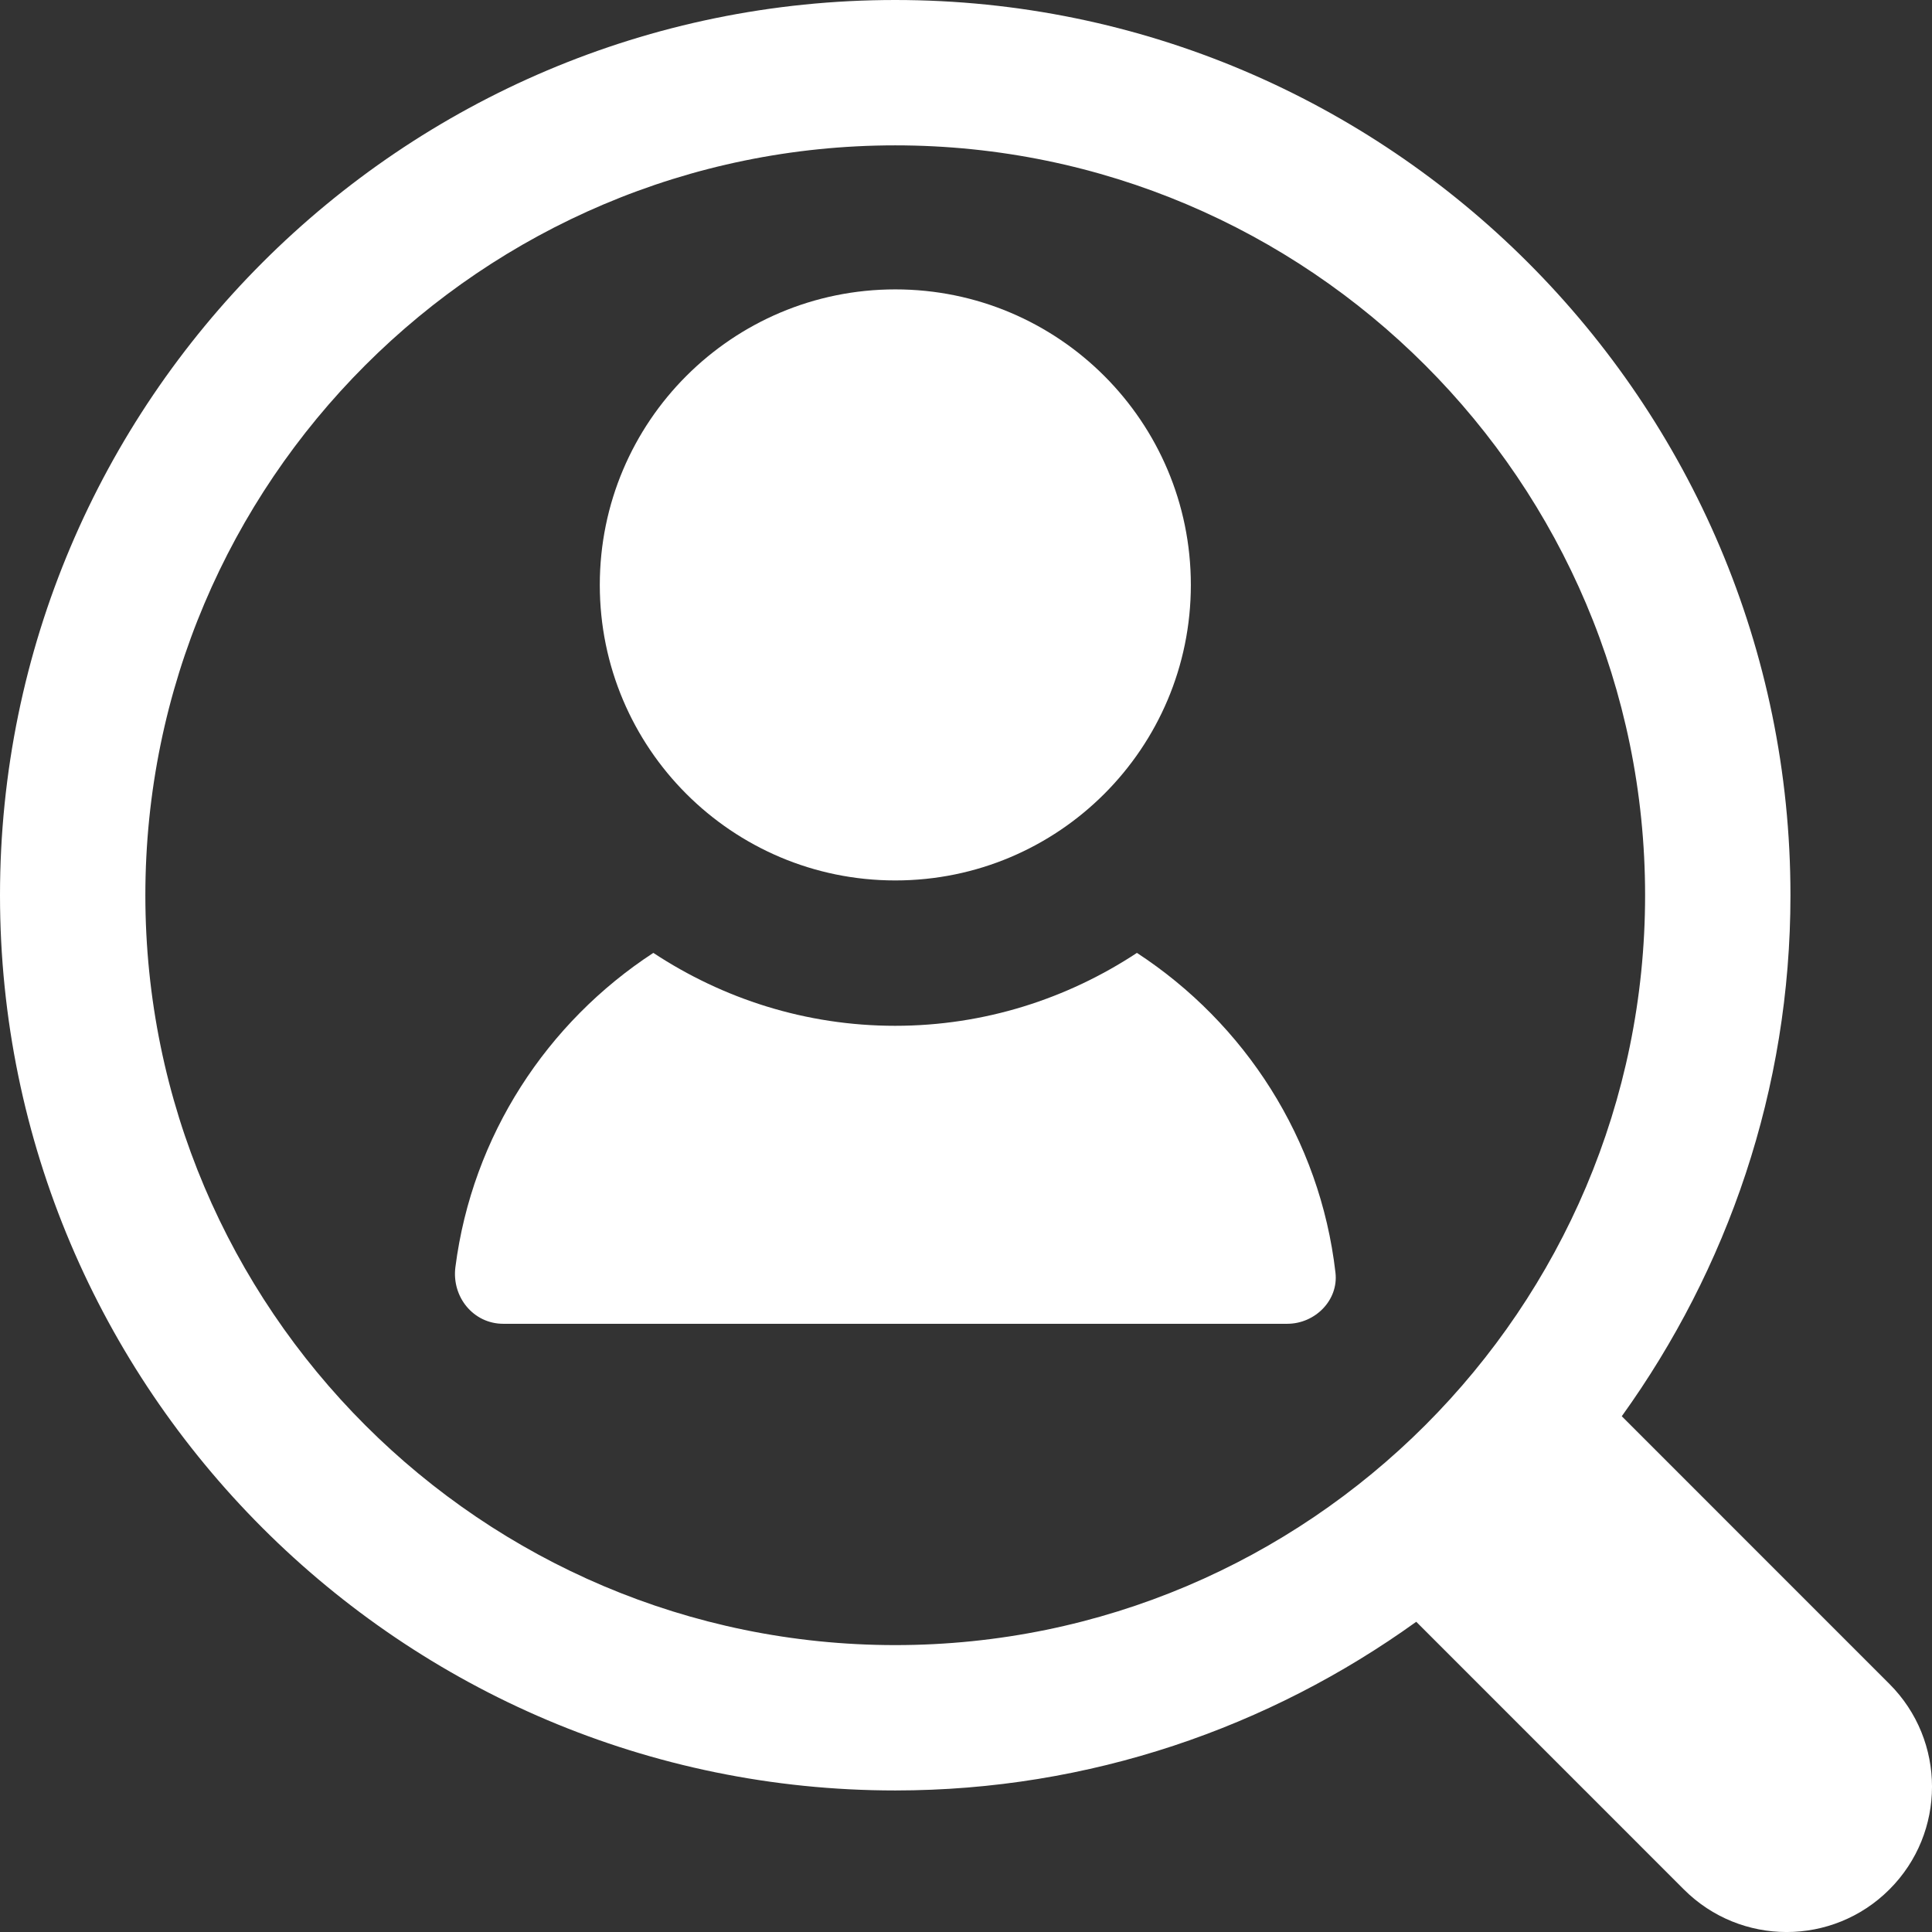
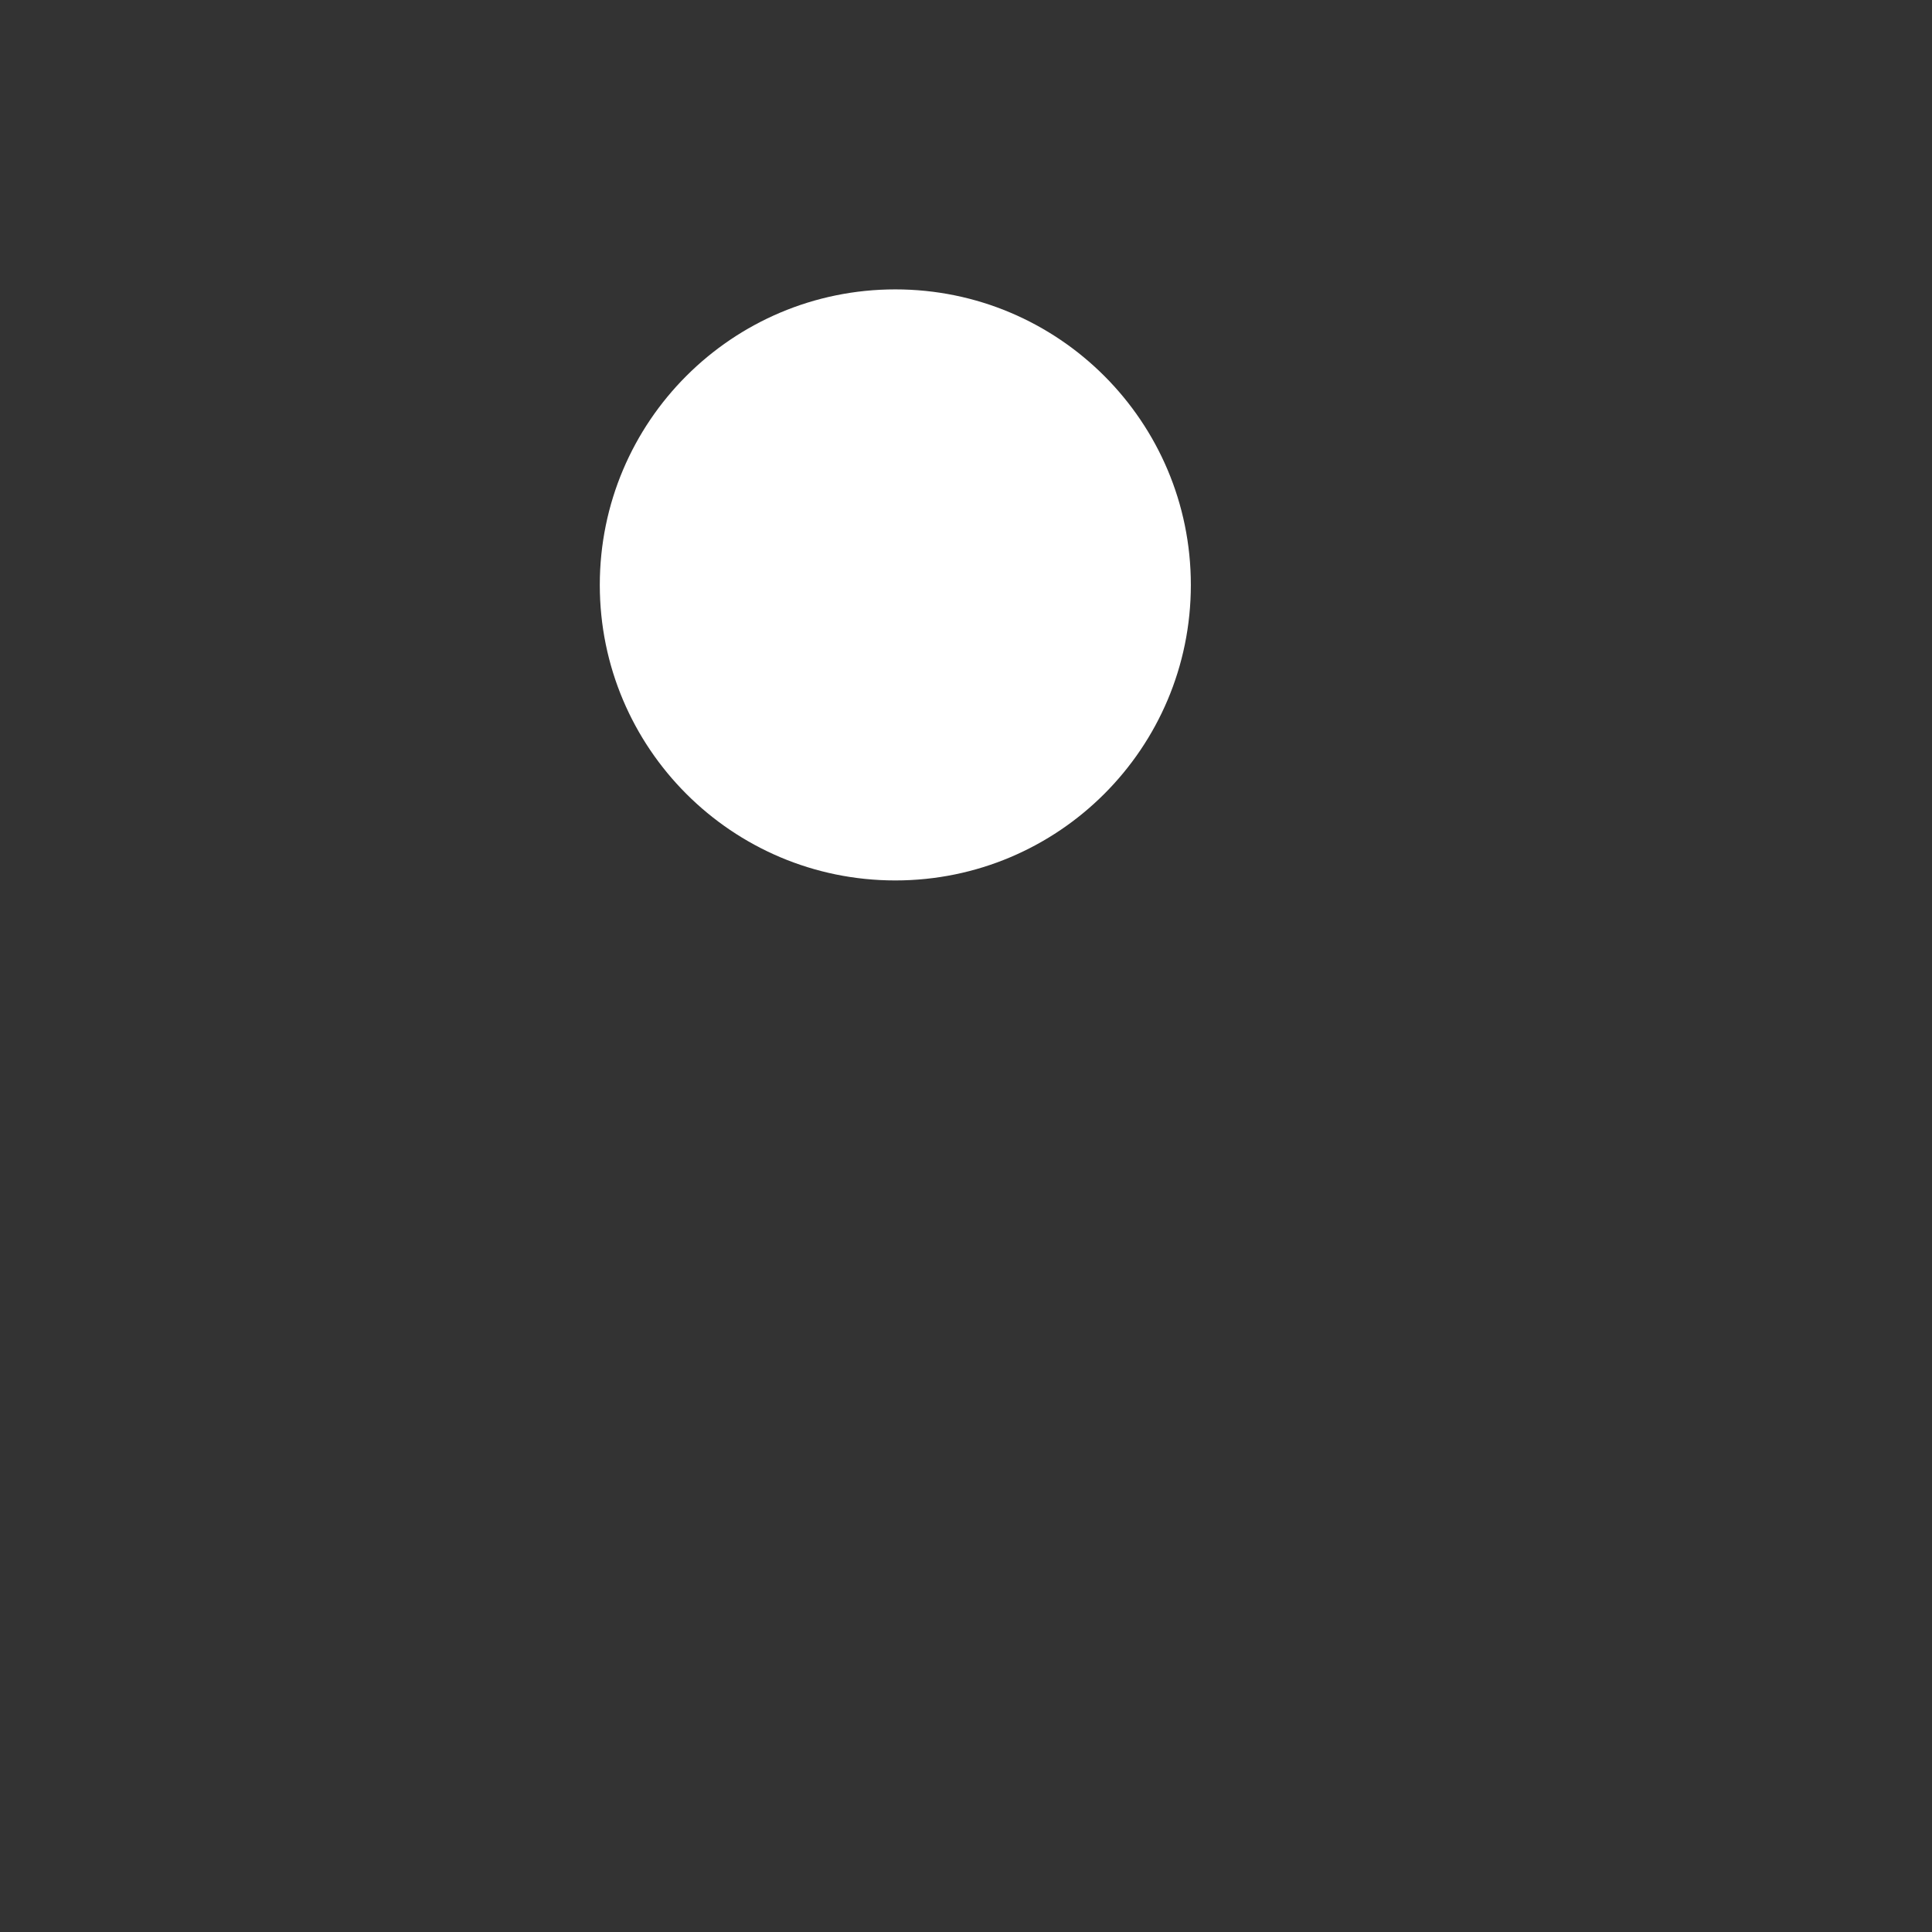
<svg xmlns="http://www.w3.org/2000/svg" width="42" height="42" viewBox="0 0 42 42" fill="none">
  <rect x="0" y="0" width="42" height="42" fill="#333333" stroke="none" />
  <path d="M19.463 19.14C23.012 19.14 25.888 16.264 25.888 12.716C25.888 9.167 23.012 6.291 19.463 6.291C15.915 6.291 13.039 9.167 13.039 12.716C13.039 16.264 15.915 19.14 19.463 19.14Z" fill="white" />
-   <path d="M41.074 36.607L35.256 30.788C37.553 27.593 38.923 23.688 38.923 19.462C38.923 8.731 30.193 0 19.461 0C8.729 0 0 8.731 0 19.462C0 30.192 8.73 38.923 19.462 38.923C23.688 38.923 27.593 37.554 30.788 35.256L36.606 41.075C37.84 42.309 39.84 42.309 41.074 41.075C42.309 39.841 42.309 37.841 41.074 36.607ZM3.16 19.462C3.16 10.473 10.473 3.16 19.462 3.16C28.451 3.16 35.763 10.473 35.763 19.462C35.763 28.45 28.451 35.763 19.462 35.763C10.473 35.763 3.16 28.45 3.16 19.462Z" fill="white" />
-   <path d="M24.716 20.715C23.205 21.711 21.401 22.3 19.459 22.3C17.517 22.3 15.714 21.711 14.203 20.715C11.894 22.223 10.267 24.685 9.9 27.546C9.817 28.192 10.289 28.778 10.941 28.778H27.984C28.587 28.778 29.101 28.267 29.032 27.667C28.697 24.755 27.056 22.244 24.716 20.715Z" fill="white" />
</svg>